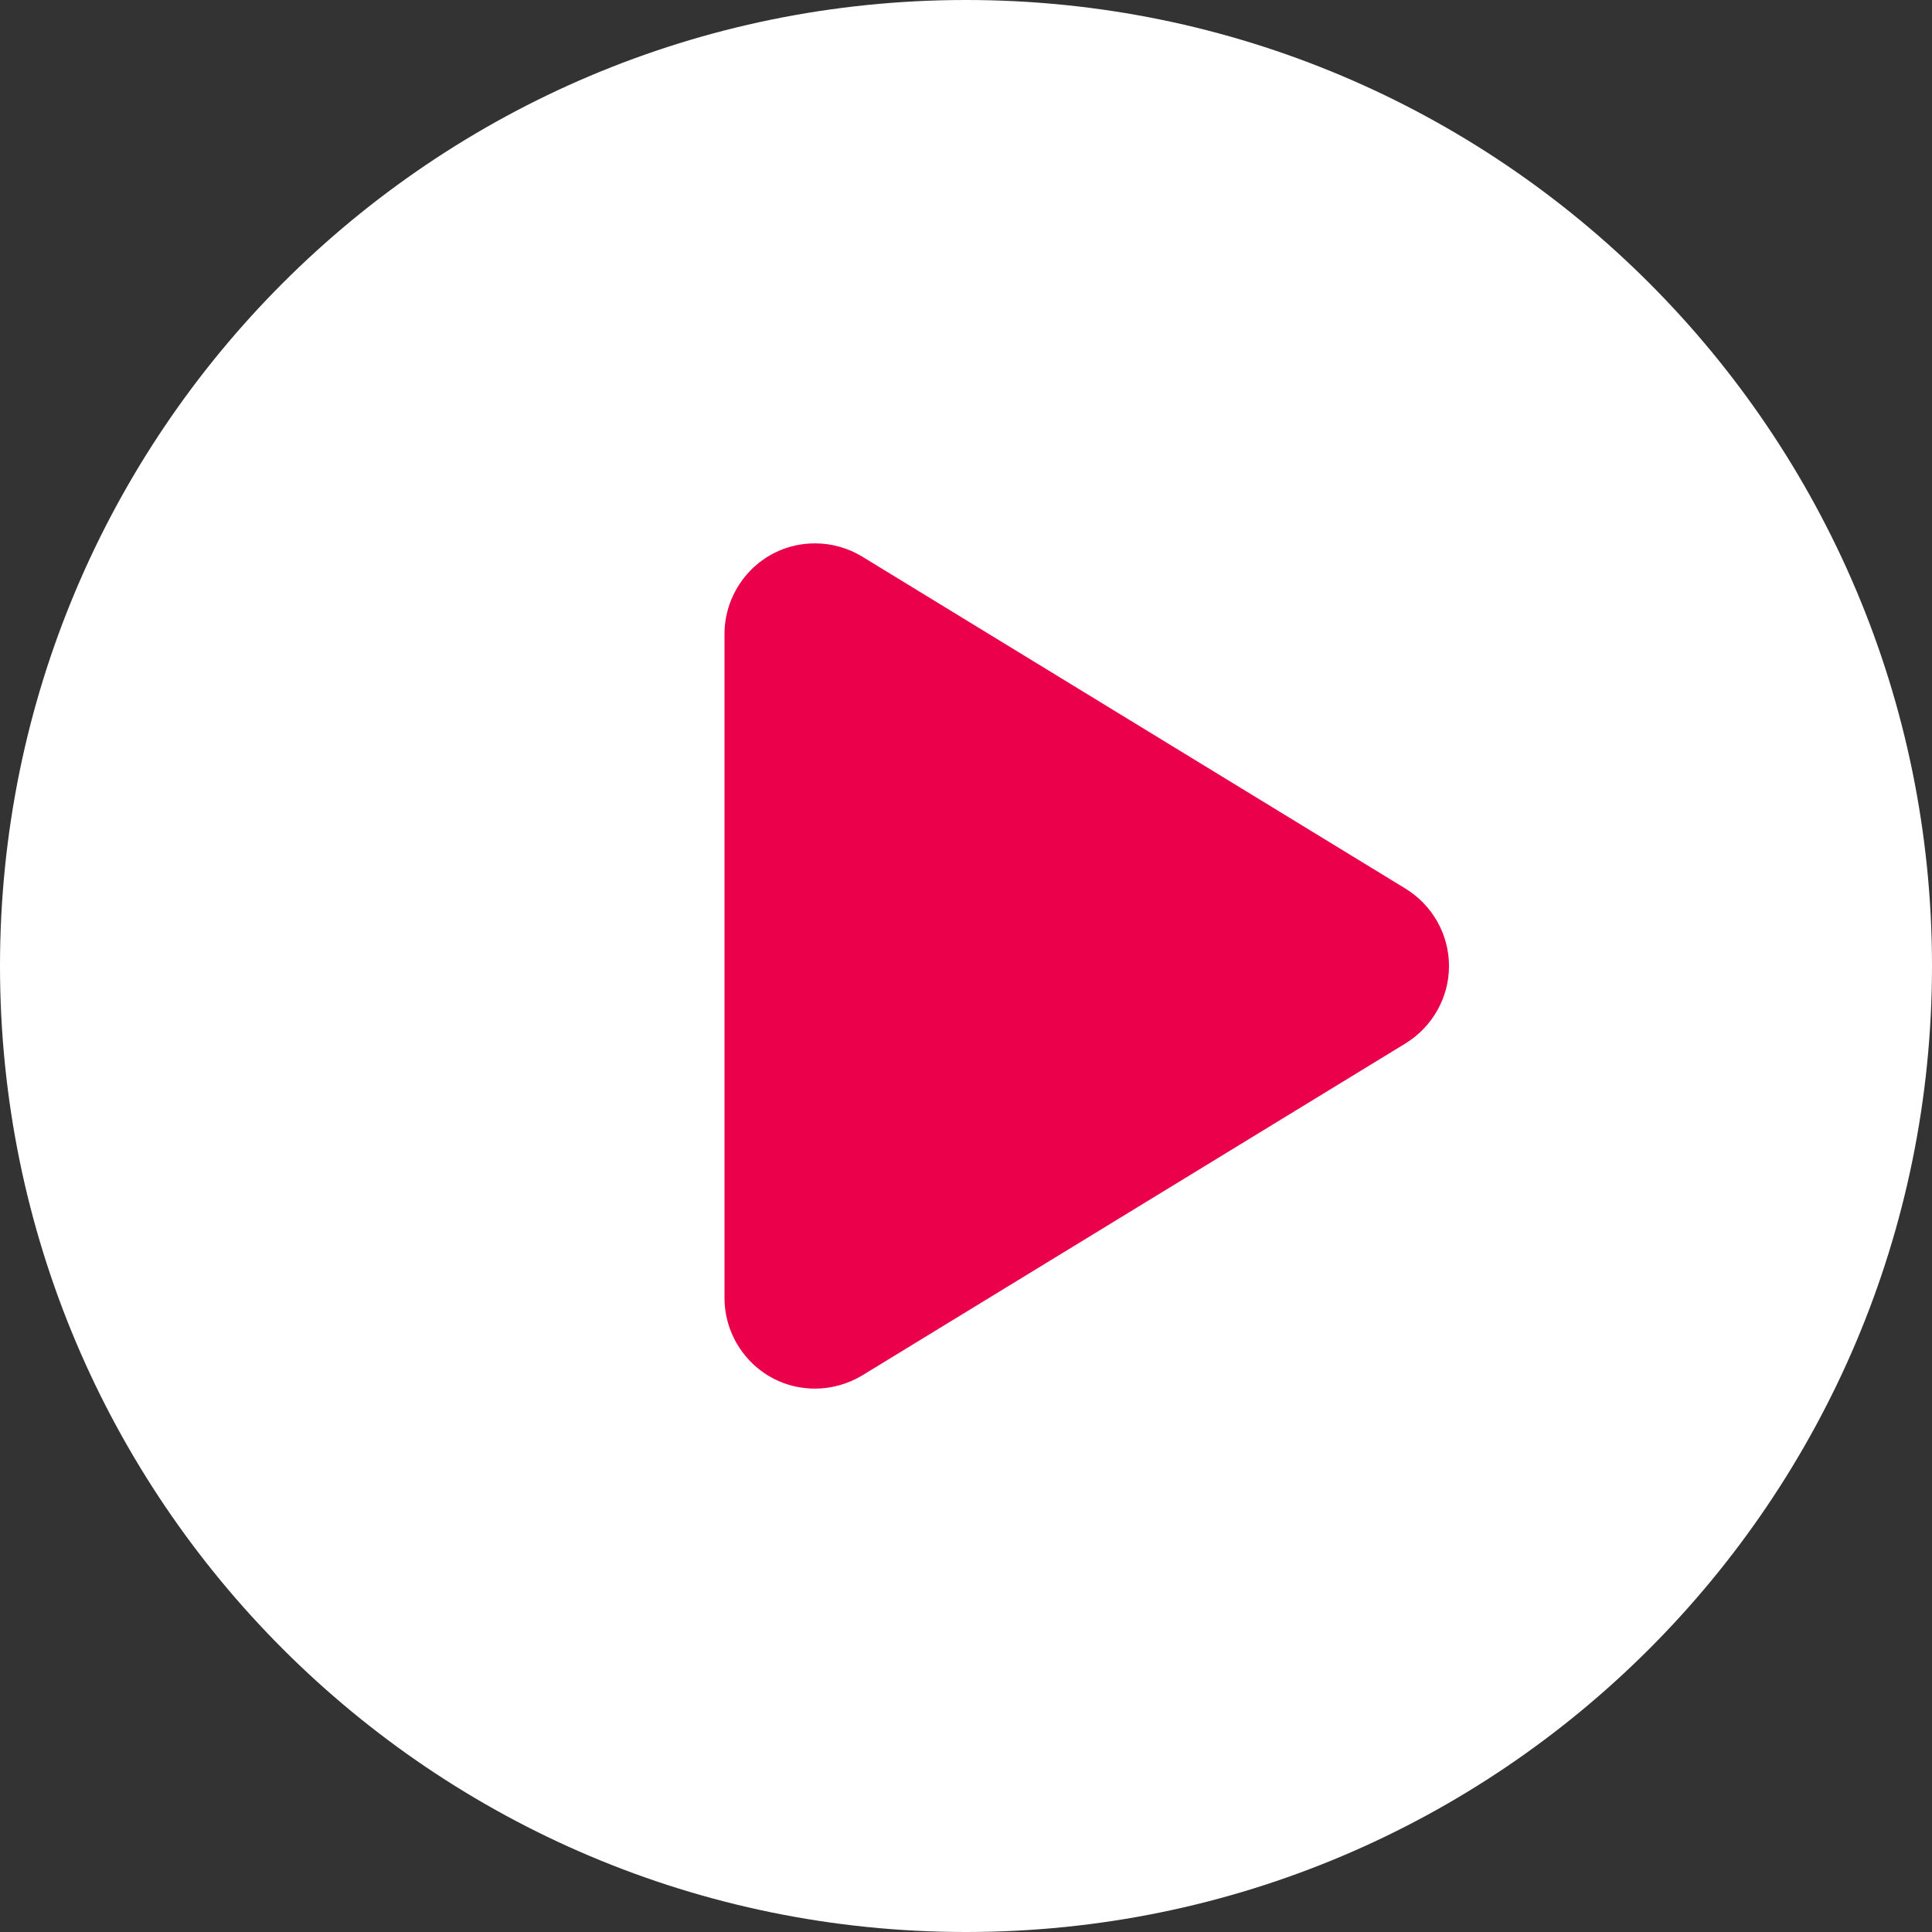
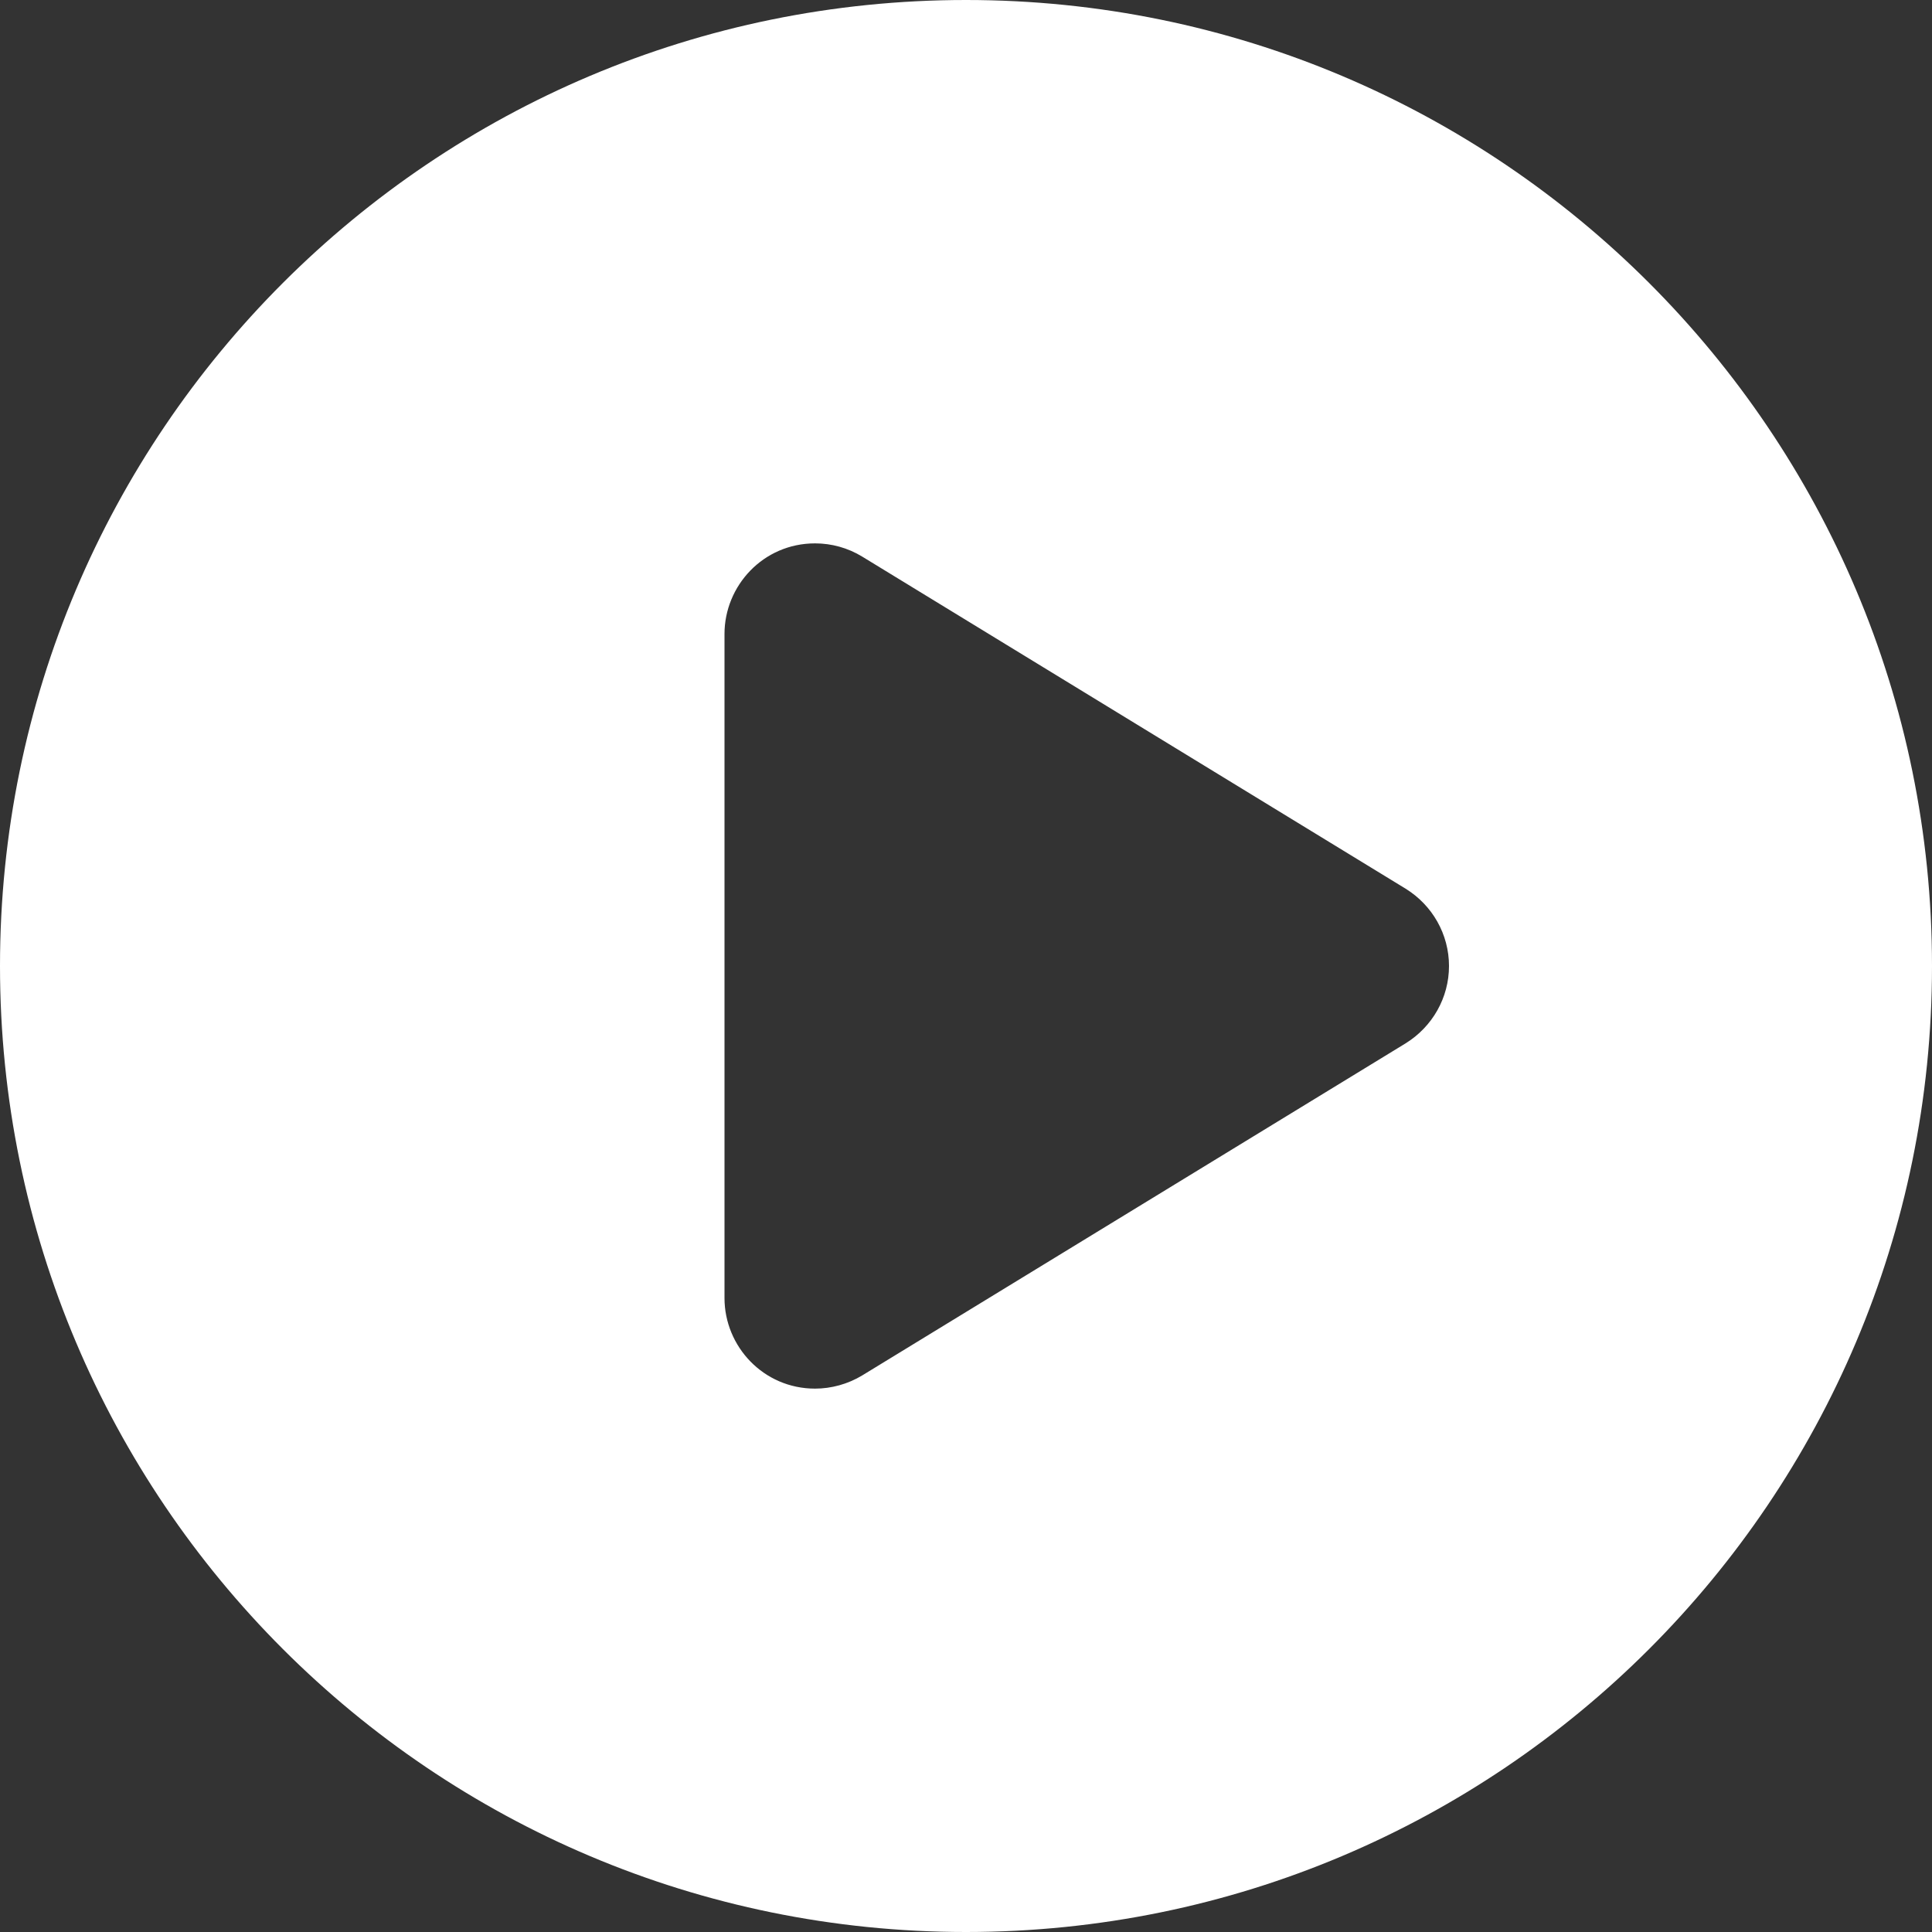
<svg xmlns="http://www.w3.org/2000/svg" width="512" height="512">
  <rect width="100%" height="100%" fill="#333333" stroke="none" />
  <g>
    <title>background</title>
    <rect fill="none" id="canvas_background" height="402" width="582" y="-1" x="-1" />
  </g>
  <g>
    <title>Layer 1</title>
-     <rect id="svg_2" height="264.622" width="255.702" y="129.217" x="153.05" stroke-width="1.5" stroke="#000" fill="#eb004c" />
-     <path fill="#ffffff" id="svg_1" d="m256,0c-141.4,0 -256,114.6 -256,256s114.6,256 256,256s256,-114.6 256,-256s-114.6,-256 -256,-256zm116.5,276.5l-144,88c-3.8,2.3 -8.2,3.5 -12.5,3.5c-13.69,0 -24,-11.2 -24,-24l0,-176c0,-12.7 10.2,-24 24,-24c4.344,0 8.678,1.176 12.51,3.516l144,88c7.09,4.384 11.49,12.084 11.49,20.484c0,8.4 -4.4,16.1 -11.5,20.5z" />
+     <path fill="#ffffff" id="svg_1" d="m256,0c-141.4,0 -256,114.6 -256,256s114.6,256 256,256s256,-114.6 256,-256s-114.6,-256 -256,-256m116.5,276.5l-144,88c-3.8,2.3 -8.2,3.5 -12.5,3.5c-13.69,0 -24,-11.2 -24,-24l0,-176c0,-12.7 10.2,-24 24,-24c4.344,0 8.678,1.176 12.51,3.516l144,88c7.09,4.384 11.49,12.084 11.49,20.484c0,8.4 -4.4,16.1 -11.5,20.5z" />
  </g>
</svg>